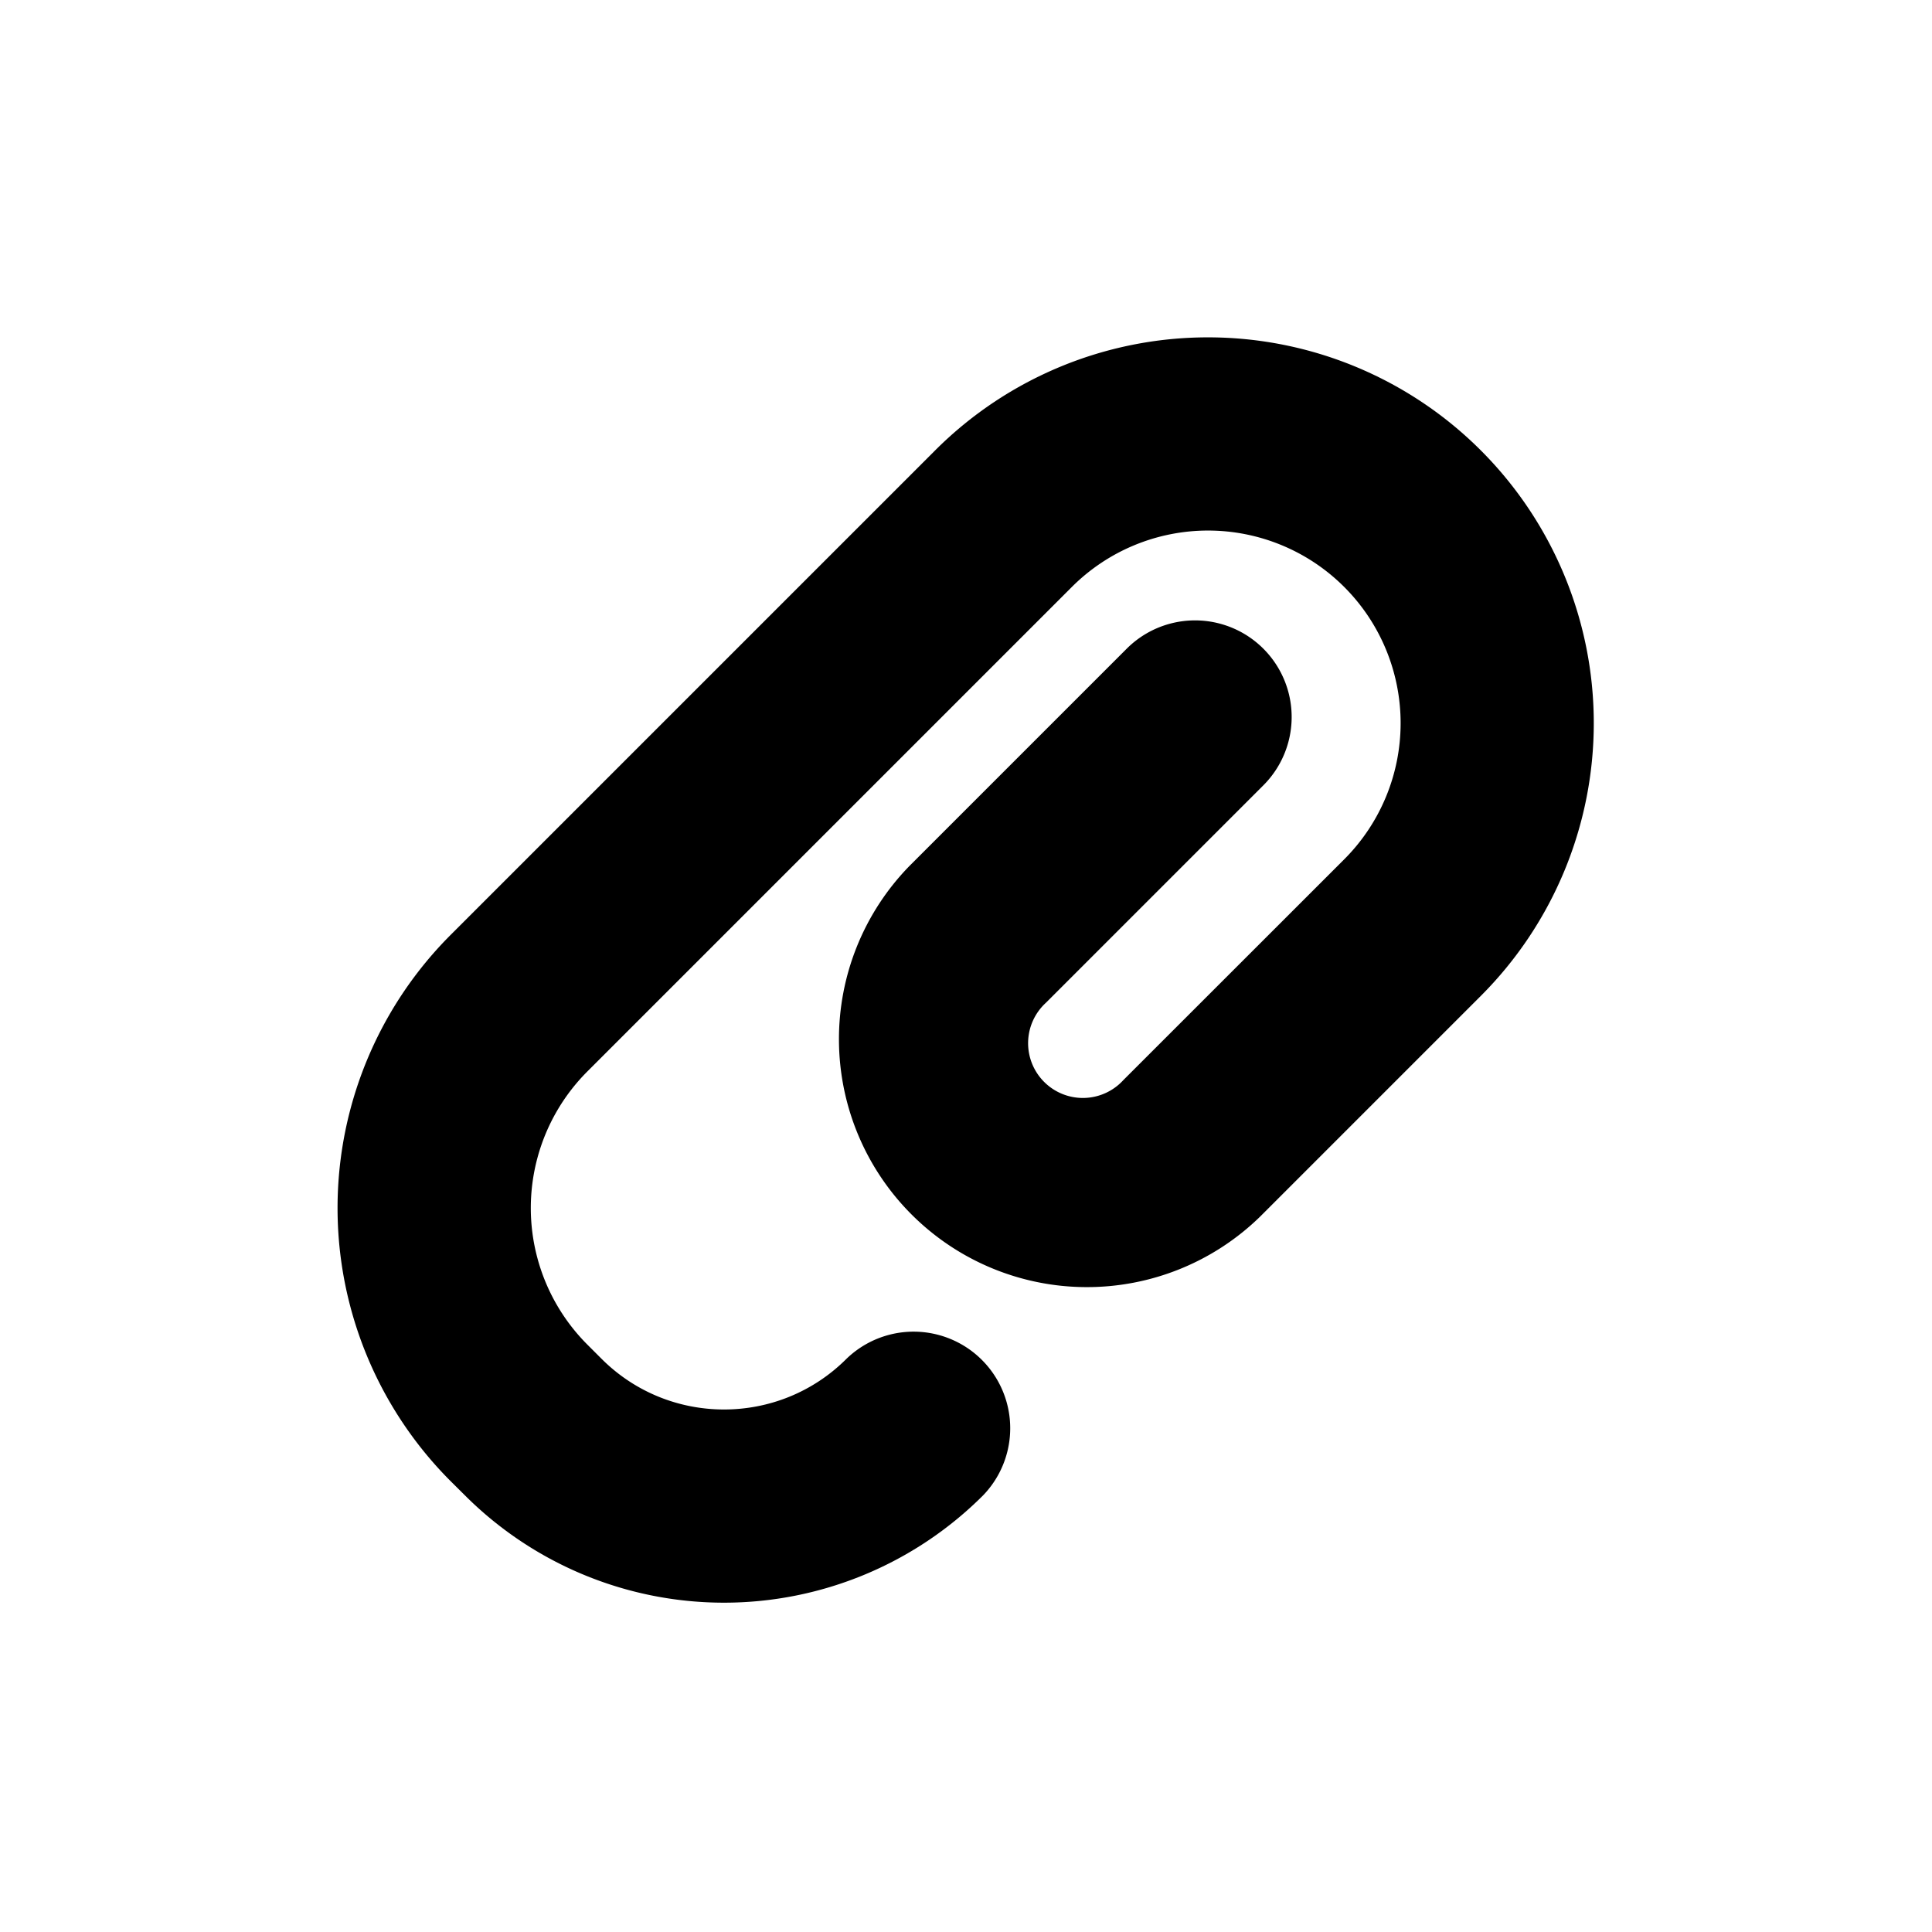
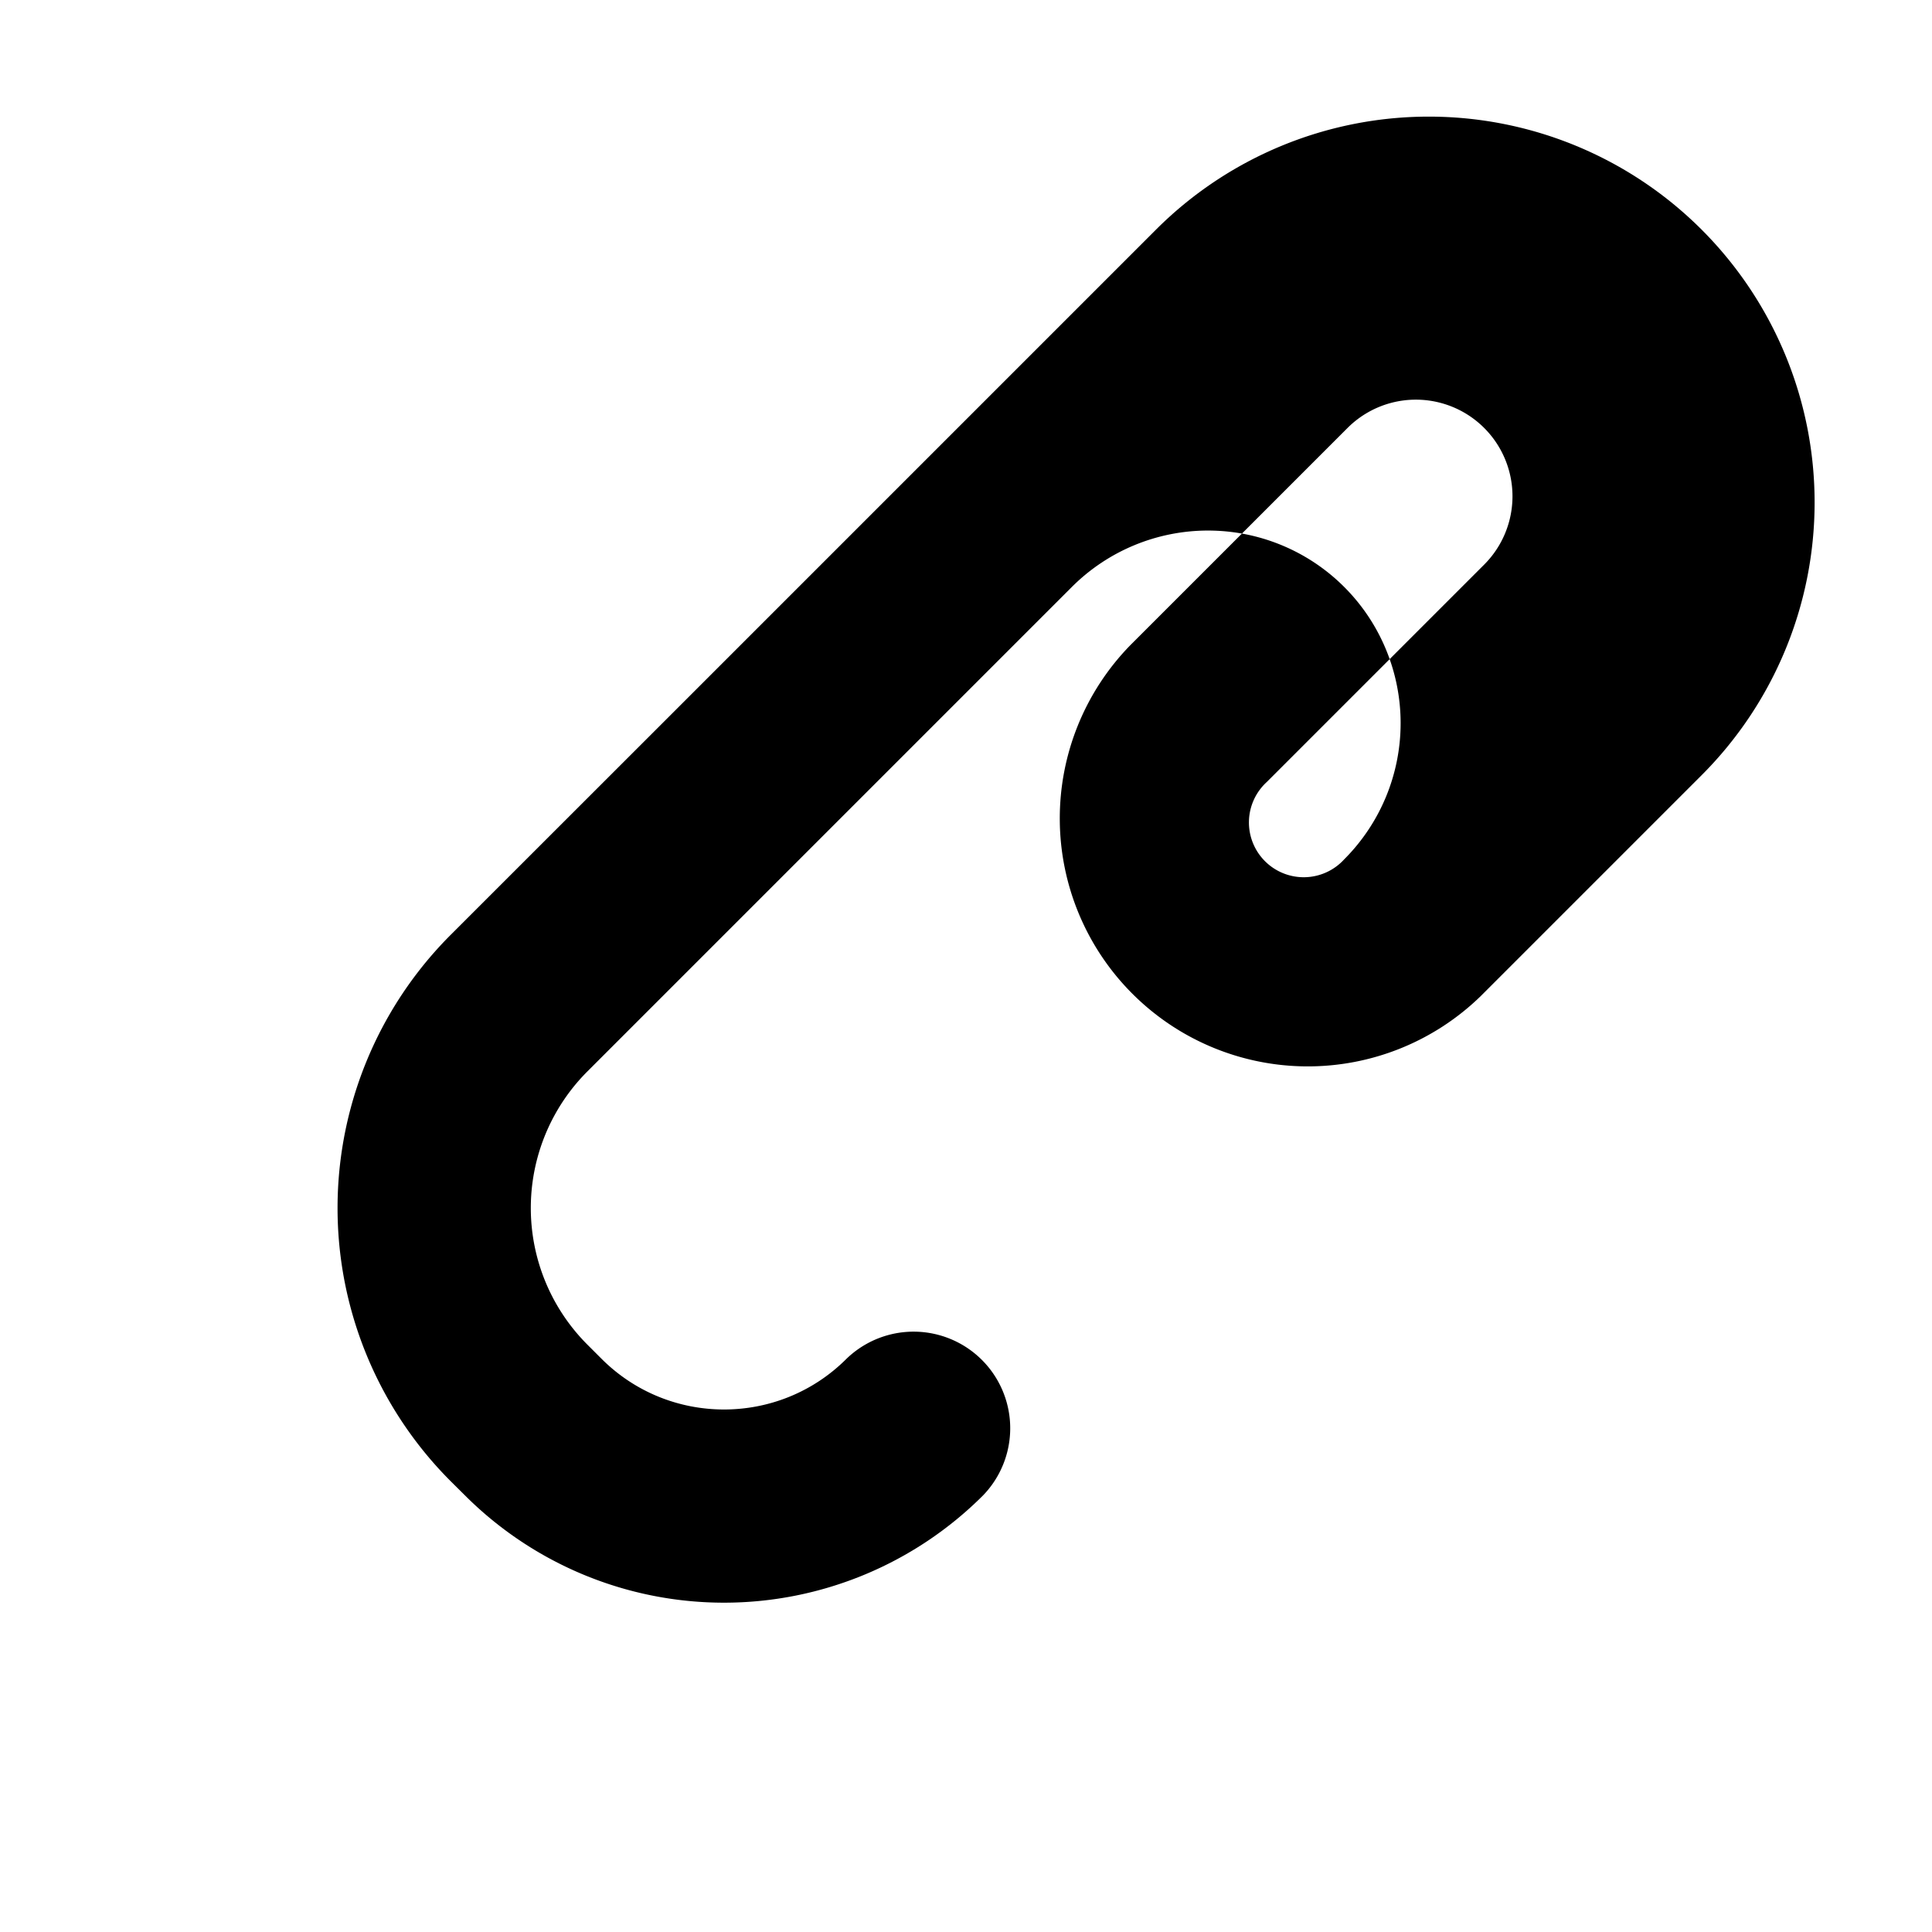
<svg xmlns="http://www.w3.org/2000/svg" viewBox="0 0 20 20" fill="currentColor">
-   <path fill-rule="evenodd" d="M4.666 9.677a4 4 0 0 0 0 5.657l.147.146a3.793 3.793 0 0 0 5.364 0 1 1 0 0 0-1.414-1.414c-.7.7-1.836.7-2.536 0l-.146-.146a2 2 0 0 1 0-2.829l5.015-5.015a1.993 1.993 0 1 1 2.819 2.82l-2.286 2.285a.567.567 0 1 1-.801-.801l2.25-2.25a1 1 0 1 0-1.414-1.415l-2.25 2.25a2.567 2.567 0 0 0 3.63 3.63l2.285-2.285a3.993 3.993 0 1 0-5.648-5.648l-5.015 5.015Z" fill="currentColor" />
+   <path fill-rule="evenodd" d="M4.666 9.677a4 4 0 0 0 0 5.657l.147.146a3.793 3.793 0 0 0 5.364 0 1 1 0 0 0-1.414-1.414c-.7.7-1.836.7-2.536 0l-.146-.146a2 2 0 0 1 0-2.829l5.015-5.015a1.993 1.993 0 1 1 2.819 2.82a.567.567 0 1 1-.801-.801l2.25-2.25a1 1 0 1 0-1.414-1.415l-2.25 2.25a2.567 2.567 0 0 0 3.63 3.63l2.285-2.285a3.993 3.993 0 1 0-5.648-5.648l-5.015 5.015Z" fill="currentColor" />
</svg>